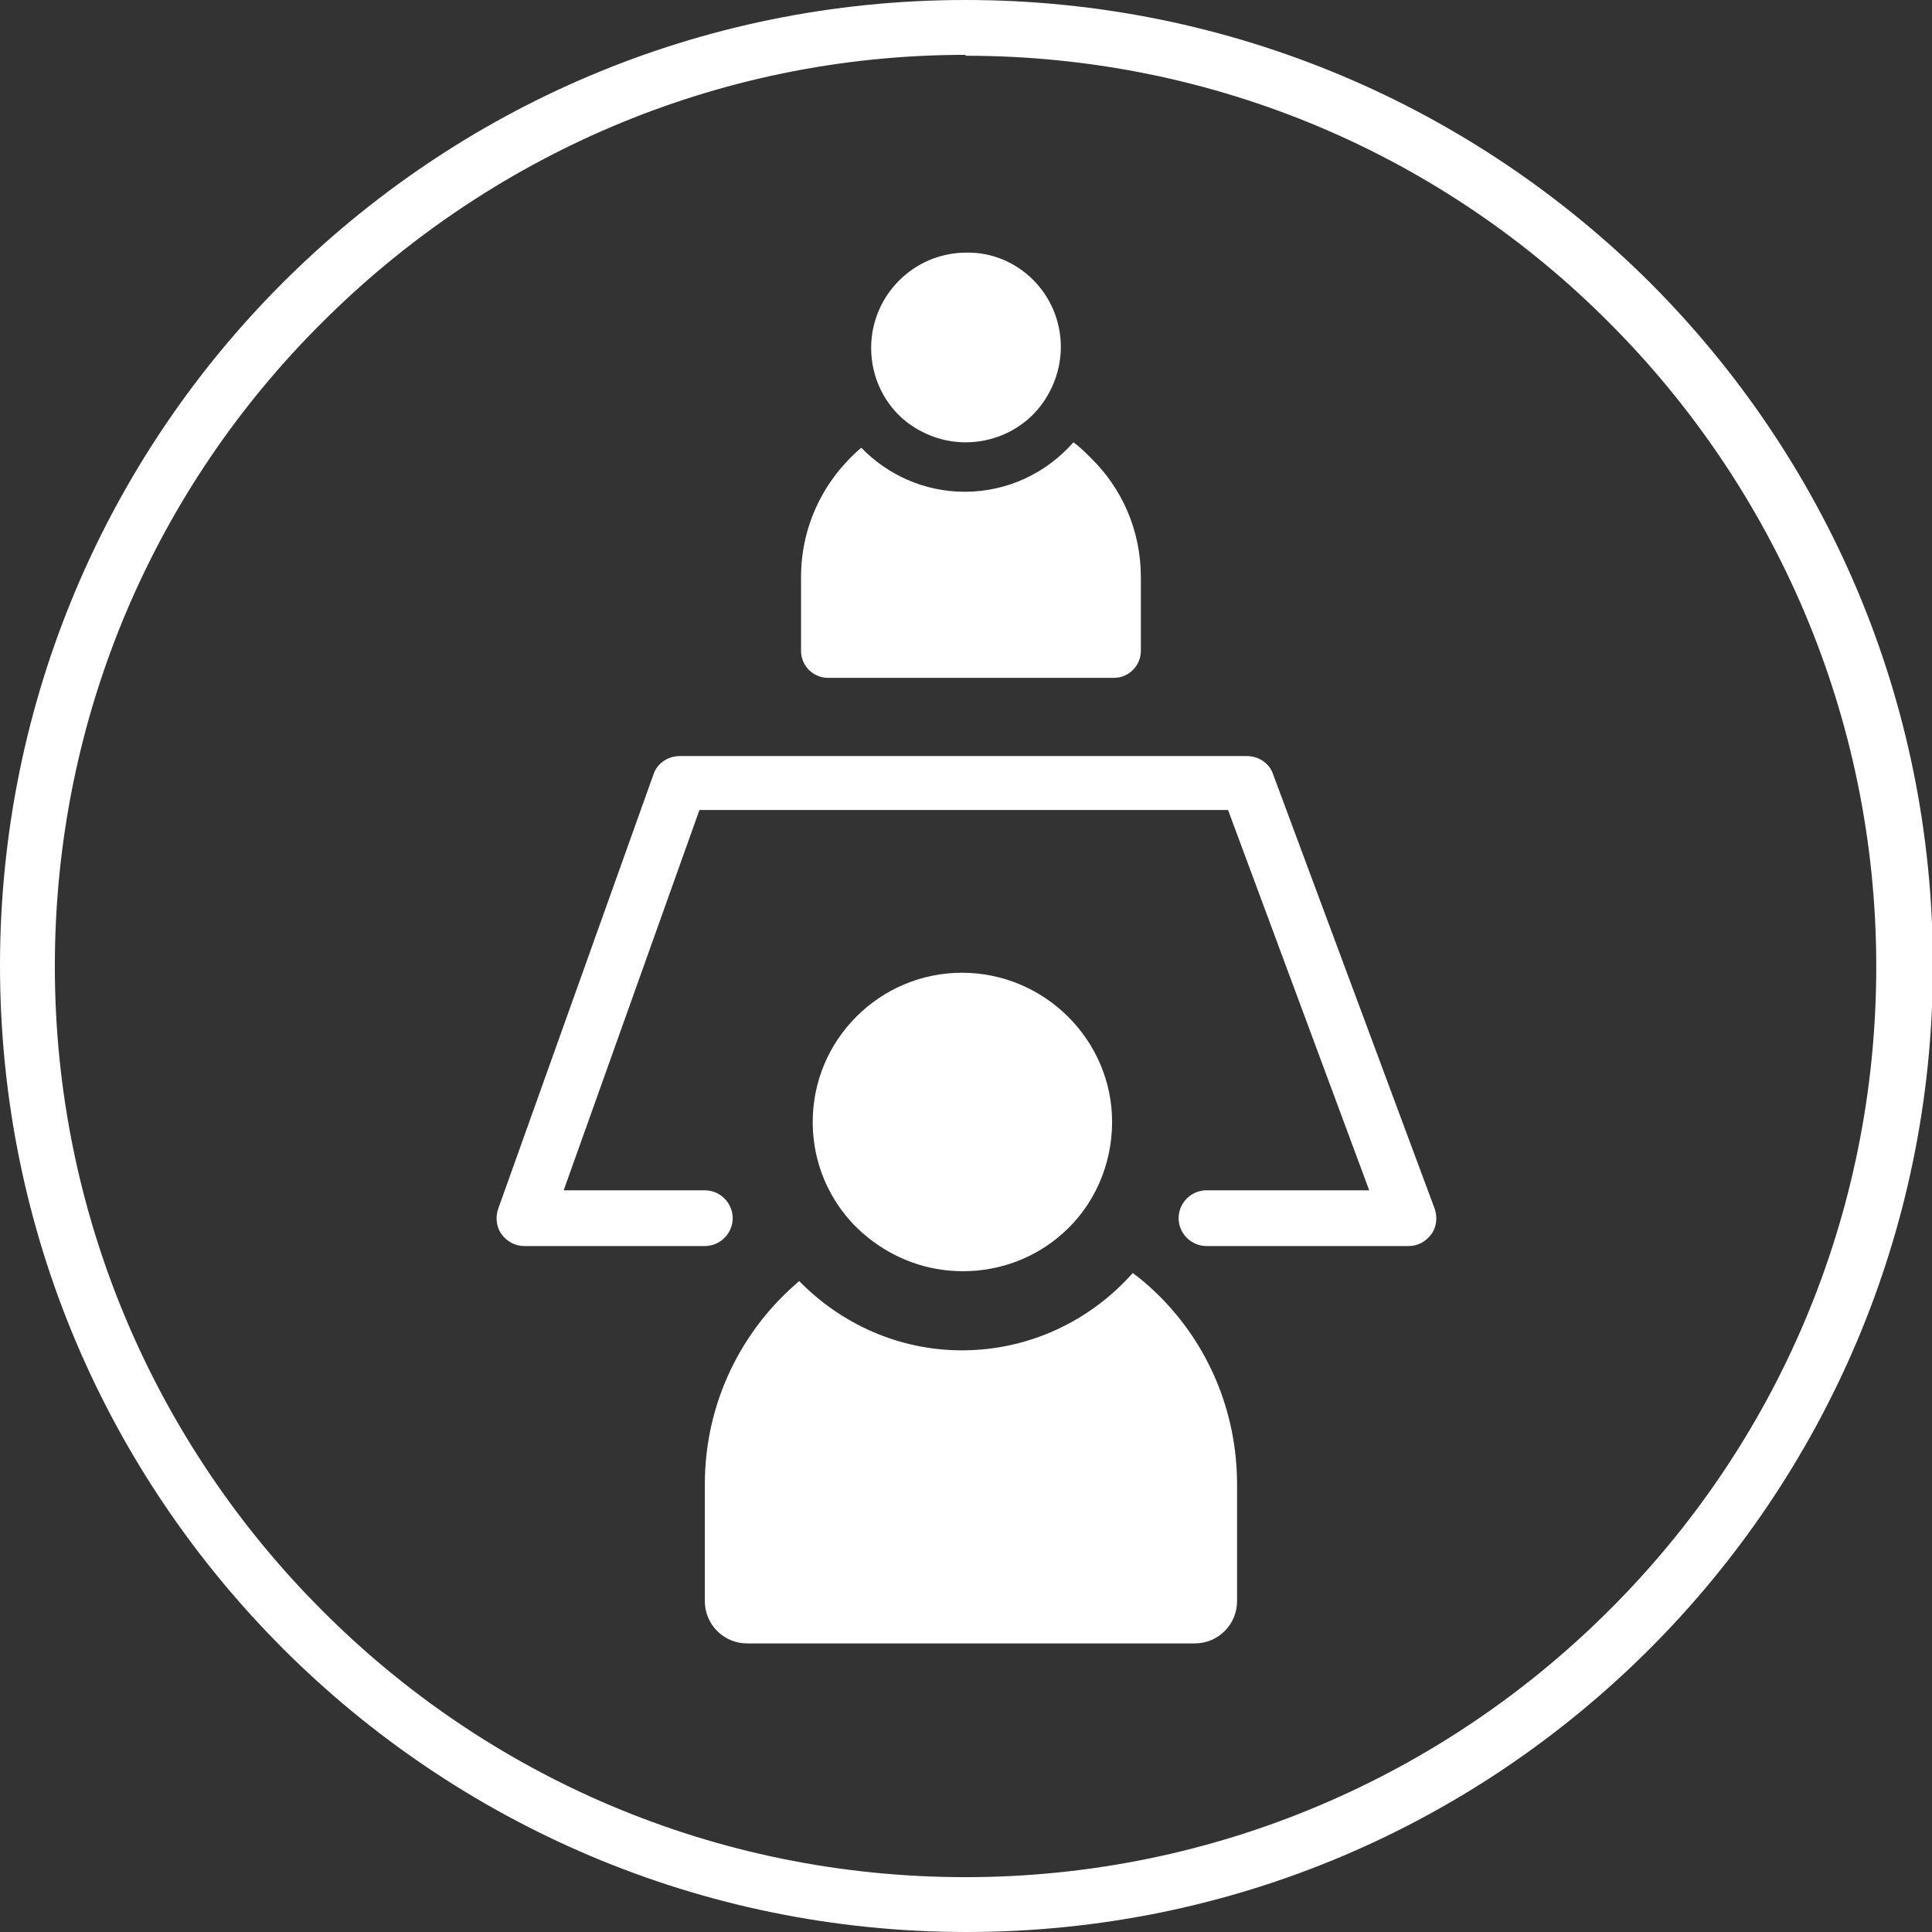
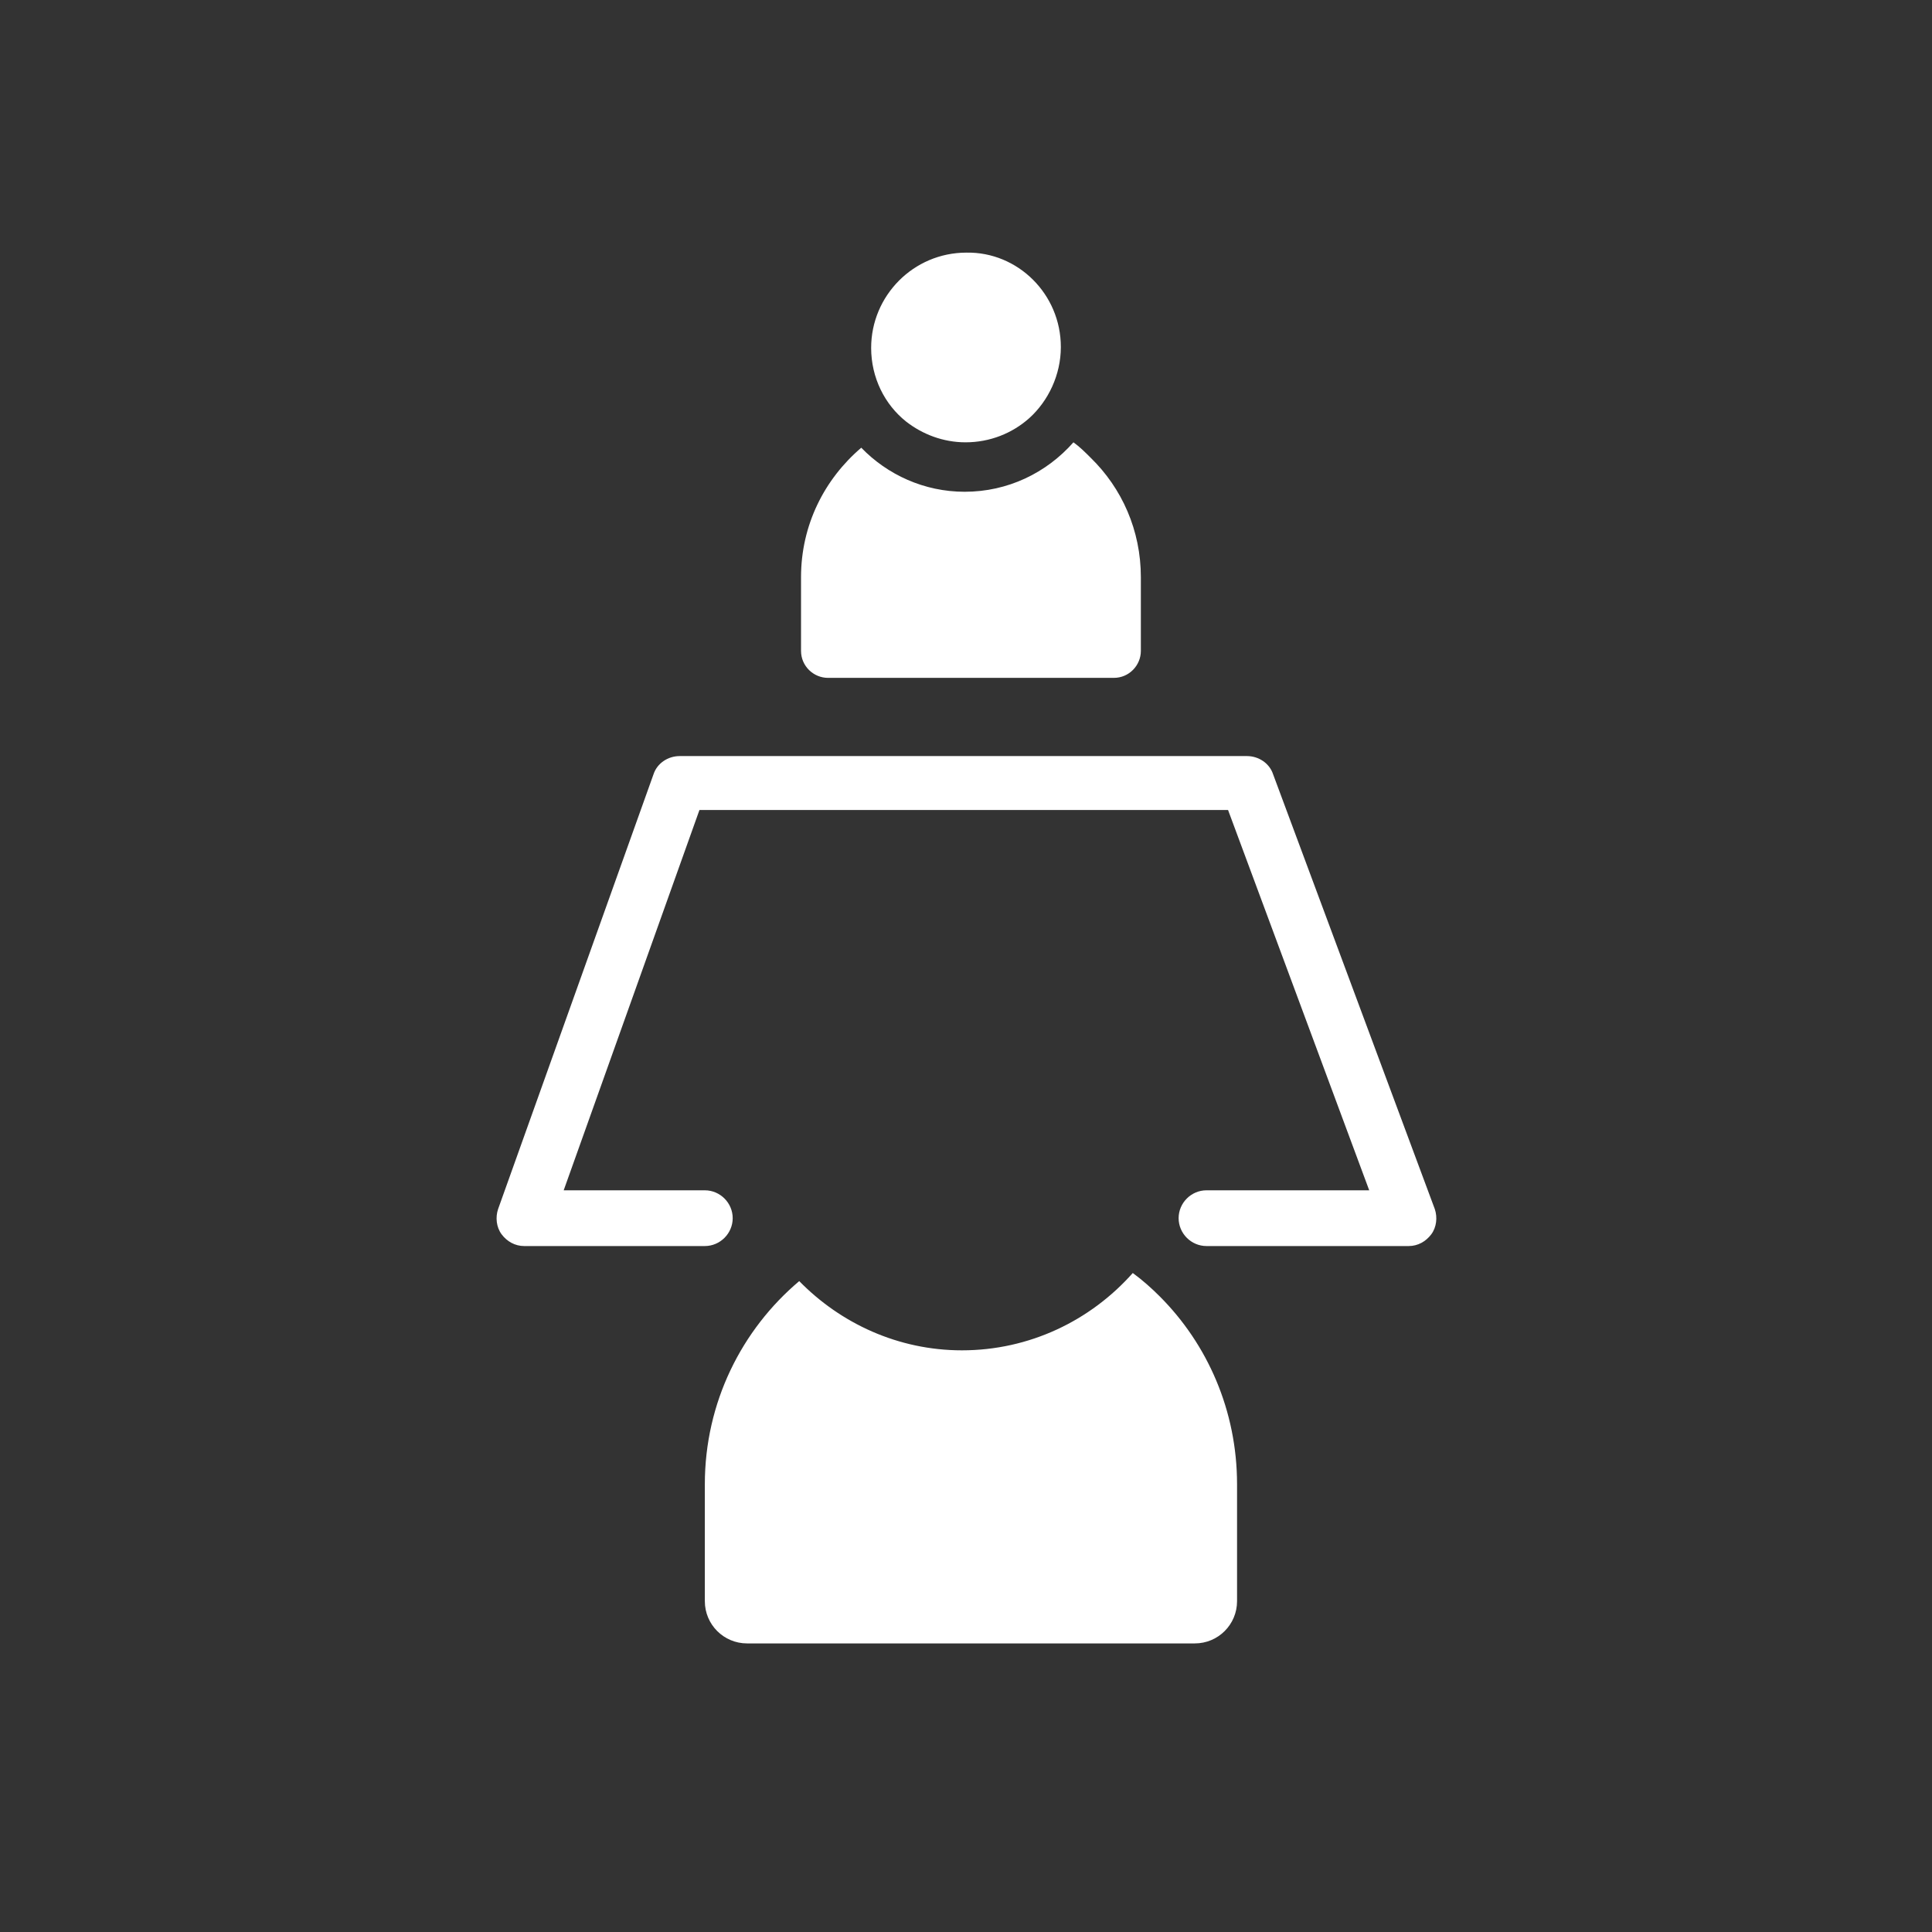
<svg xmlns="http://www.w3.org/2000/svg" version="1.1" id="ISO_JOB_MEETING" x="0" y="0" viewBox="0 0 214.9 214.9" xml:space="preserve">
  <rect x="0" y="0" width="214.9" height="214.9" fill="#333333" stroke="none" />
  <style>.st0{fill:#fff}</style>
-   <path class="st0" d="M107.4 3.1v3.1c28 0 53.3 11.3 71.6 29.7 18.3 18.3 29.7 43.7 29.7 71.6 0 28-11.3 53.3-29.7 71.6-18.3 18.3-43.7 29.7-71.6 29.7-28 0-53.3-11.3-71.6-29.7-18.3-18.3-29.7-43.7-29.7-71.6 0-28 11.3-53.3 29.7-71.6C54.2 17.5 79.5 6.1 107.4 6.1V0c-29.7 0-56.5 12-76 31.5C12 50.9 0 77.8 0 107.4c0 29.7 12 56.5 31.5 76 19.4 19.4 46.3 31.5 76 31.5 29.7 0 56.5-12 76-31.5 19.4-19.4 31.5-46.3 31.5-76 0-29.7-12-56.5-31.5-76C164 12 137.1 0 107.4 0v3.1z" />
-   <path class="st0" d="M126.9 64.2v8.2c0 1.6-1.3 3-3 3H92.1c-1.6 0-3-1.3-3-3v-8.2c0-5.8 2.6-10.9 6.7-14.4 2.9 3 7 4.9 11.5 4.9 4.8 0 9.1-2.1 12.1-5.5.7.5 1.3 1.1 1.9 1.7 3.5 3.4 5.6 8.1 5.6 13.3zM118 38.6c0 3.1-1.4 6-3.5 7.9-1.9 1.7-4.4 2.7-7.1 2.7-2.5 0-4.8-.9-6.6-2.3-2.4-1.9-3.9-4.9-3.9-8.2 0-5.8 4.7-10.6 10.6-10.6 5.7-.1 10.5 4.6 10.5 10.5zM137.6 165.1v13c0 2.6-2.1 4.7-4.7 4.7H83.1c-2.6 0-4.7-2.1-4.7-4.7v-13c0-9.1 4.1-17.2 10.5-22.6 4.6 4.7 11 7.7 18.1 7.7 7.5 0 14.3-3.3 19-8.6 1.1.8 2.1 1.7 3 2.6 5.3 5.3 8.6 12.7 8.6 20.9zM123.7 124.8c0 4.9-2.1 9.4-5.5 12.4-2.9 2.6-6.8 4.2-11.1 4.2-4 0-7.6-1.4-10.5-3.7-3.8-3-6.2-7.7-6.2-12.9 0-9.2 7.5-16.6 16.6-16.6 9.2 0 16.7 7.5 16.7 16.6z" />
+   <path class="st0" d="M126.9 64.2v8.2c0 1.6-1.3 3-3 3H92.1c-1.6 0-3-1.3-3-3v-8.2c0-5.8 2.6-10.9 6.7-14.4 2.9 3 7 4.9 11.5 4.9 4.8 0 9.1-2.1 12.1-5.5.7.5 1.3 1.1 1.9 1.7 3.5 3.4 5.6 8.1 5.6 13.3zM118 38.6c0 3.1-1.4 6-3.5 7.9-1.9 1.7-4.4 2.7-7.1 2.7-2.5 0-4.8-.9-6.6-2.3-2.4-1.9-3.9-4.9-3.9-8.2 0-5.8 4.7-10.6 10.6-10.6 5.7-.1 10.5 4.6 10.5 10.5zM137.6 165.1v13c0 2.6-2.1 4.7-4.7 4.7H83.1c-2.6 0-4.7-2.1-4.7-4.7v-13c0-9.1 4.1-17.2 10.5-22.6 4.6 4.7 11 7.7 18.1 7.7 7.5 0 14.3-3.3 19-8.6 1.1.8 2.1 1.7 3 2.6 5.3 5.3 8.6 12.7 8.6 20.9zM123.7 124.8z" />
  <path class="st0" d="M78.4 132.4H62.7l15.1-42.3h58.8l15.7 42.3h-18.1c-1.7 0-3.1 1.4-3.1 3.1 0 1.7 1.4 3.1 3.1 3.1h22.5c1 0 1.9-.5 2.5-1.3s.7-1.9.4-2.8l-18-48.4c-.4-1.2-1.6-2-2.9-2H75.6c-1.3 0-2.5.8-2.9 2l-17.3 48.4c-.3.9-.2 2 .4 2.8s1.5 1.3 2.5 1.3h20.1c1.7 0 3.1-1.4 3.1-3.1 0-1.7-1.4-3.1-3.1-3.1z" />
</svg>